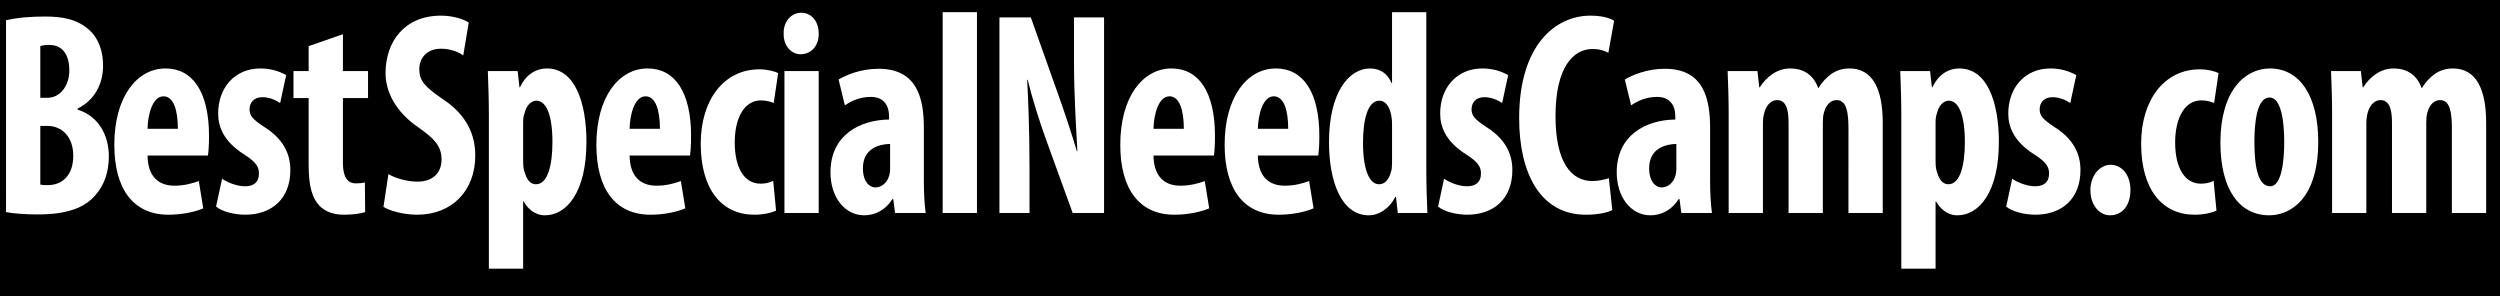
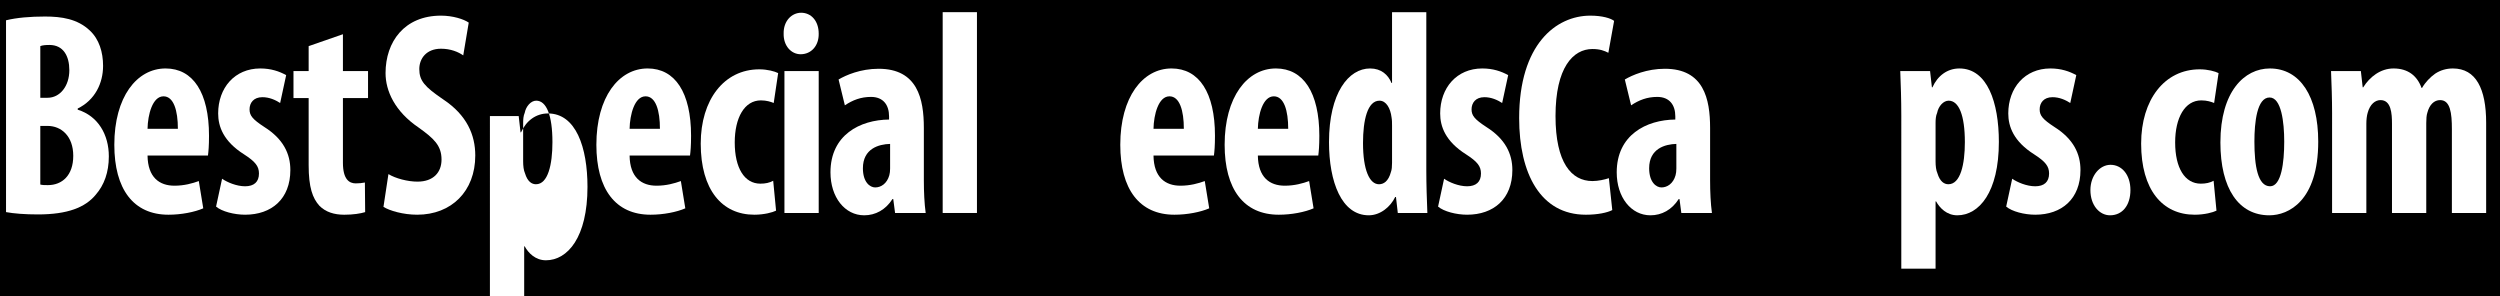
<svg xmlns="http://www.w3.org/2000/svg" version="1.2" baseProfile="tiny" id="Layer_1" x="0px" y="0px" width="700px" height="83px" viewBox="0 -2.75 700 83" xml:space="preserve">
  <rect y="-4.75" width="700" height="119.75" />
  <g>
    <path fill="#FFFFFF" d="M1.689,2.932c2.93-0.731,6.812-1.056,10.913-1.056c4.614,0,9.082,0.65,12.524,3.9   c2.637,2.438,3.735,6.094,3.735,9.913c0,4.875-2.271,9.588-7.104,11.944v0.325c5.713,1.788,8.716,6.988,8.716,13.082   c0,4.469-1.318,8.044-3.662,10.725c-2.93,3.575-7.91,5.525-16.187,5.525c-3.662,0-6.738-0.244-8.936-0.65V2.932z M11.284,24.626   h2.051c3.442,0,6.079-3.25,6.079-7.719c0-3.981-1.685-7.069-5.566-7.069c-1.099,0-1.978,0.081-2.563,0.325V24.626z M11.284,48.921   c0.586,0.163,1.318,0.163,2.124,0.163c3.955,0,7.104-2.681,7.104-8.207s-3.369-8.369-7.178-8.369h-2.051V48.921z" />
    <path fill="#FFFFFF" d="M41.311,40.796c0.073,6.175,3.369,8.45,7.544,8.45c2.71,0,5.054-0.65,6.812-1.3l1.245,7.638   c-2.417,1.056-6.152,1.787-9.741,1.787c-9.814,0-15.161-7.15-15.161-19.582c0-13.407,6.299-21.37,14.355-21.37   c7.69,0,12.158,6.744,12.158,18.851c0,2.844-0.146,4.388-0.293,5.525H41.311z M49.807,33.32c0-5.119-1.172-9.1-4.028-9.1   c-3.076,0-4.395,5.119-4.468,9.1H49.807z" />
    <path fill="#FFFFFF" d="M62.183,47.296c1.392,0.975,4.028,2.113,6.445,2.113c2.49,0,3.882-1.219,3.882-3.575   c0-2.031-1.025-3.332-4.175-5.363c-5.786-3.656-7.251-7.8-7.251-11.457c0-7.15,4.614-12.594,11.792-12.594   c3.003,0,5.347,0.812,7.251,1.869l-1.685,7.8c-1.392-0.894-3.076-1.625-4.98-1.625c-2.49,0-3.589,1.625-3.589,3.413   c0,1.707,0.806,2.763,4.175,4.957c5.273,3.331,7.251,7.475,7.251,12.025c0,8.125-5.273,12.513-12.671,12.513   c-3.003,0-6.519-0.894-8.13-2.274L62.183,47.296z" />
    <path fill="#FFFFFF" d="M96.019,6.832v10.319h7.031v7.557h-7.031v18.12c0,4.631,1.758,5.769,3.589,5.769   c0.952,0,1.685-0.082,2.563-0.244l0.073,8.288c-1.318,0.406-3.369,0.731-5.859,0.731c-2.783,0-5.2-0.731-6.958-2.519   c-1.904-2.112-3.003-5.119-3.003-11.375v-18.77h-4.248v-7.557h4.248v-6.988L96.019,6.832z" />
    <path fill="#FFFFFF" d="M108.761,45.996c1.978,1.219,5.42,2.112,8.13,2.112c4.468,0,6.738-2.6,6.738-6.175   c0-3.981-2.197-5.931-6.372-8.938c-6.738-4.55-9.302-10.319-9.302-15.276c0-8.775,5.273-16.088,15.527-16.088   c3.296,0,6.372,0.975,7.764,1.95l-1.538,9.181c-1.392-0.975-3.516-1.869-6.226-1.869c-4.102,0-6.079,2.763-6.079,5.688   c0,3.25,1.465,4.957,6.738,8.532c6.592,4.388,8.936,9.913,8.936,15.682c0,9.994-6.665,16.575-16.26,16.575   c-3.955,0-7.764-1.138-9.448-2.193L108.761,45.996z" />
-     <path fill="#FFFFFF" d="M136.884,29.745c0-4.794-0.146-8.775-0.293-12.594h8.35l0.513,4.55h0.146   c1.465-3.25,4.175-5.281,7.544-5.281c7.837,0,11.06,9.506,11.06,20.557c0,14.138-5.566,20.558-11.646,20.558   c-2.93,0-4.907-2.031-5.933-3.9h-0.146v18.851h-9.595V29.745z M146.479,42.421c0,1.3,0.146,2.519,0.513,3.331   c0.732,2.438,1.978,3.088,3.076,3.088c3.369,0,4.614-5.525,4.614-11.782c0-7.557-1.685-11.619-4.541-11.619   c-1.465,0-2.856,1.543-3.223,3.413c-0.366,0.812-0.439,1.869-0.439,2.844V42.421z" />
+     <path fill="#FFFFFF" d="M136.884,29.745h8.35l0.513,4.55h0.146   c1.465-3.25,4.175-5.281,7.544-5.281c7.837,0,11.06,9.506,11.06,20.557c0,14.138-5.566,20.558-11.646,20.558   c-2.93,0-4.907-2.031-5.933-3.9h-0.146v18.851h-9.595V29.745z M146.479,42.421c0,1.3,0.146,2.519,0.513,3.331   c0.732,2.438,1.978,3.088,3.076,3.088c3.369,0,4.614-5.525,4.614-11.782c0-7.557-1.685-11.619-4.541-11.619   c-1.465,0-2.856,1.543-3.223,3.413c-0.366,0.812-0.439,1.869-0.439,2.844V42.421z" />
    <path fill="#FFFFFF" d="M176.286,40.796c0.073,6.175,3.369,8.45,7.544,8.45c2.71,0,5.054-0.65,6.812-1.3l1.245,7.638   c-2.417,1.056-6.152,1.787-9.741,1.787c-9.814,0-15.161-7.15-15.161-19.582c0-13.407,6.299-21.37,14.355-21.37   c7.69,0,12.158,6.744,12.158,18.851c0,2.844-0.146,4.388-0.293,5.525H176.286z M184.782,33.32c0-5.119-1.172-9.1-4.028-9.1   c-3.076,0-4.395,5.119-4.468,9.1H184.782z" />
    <path fill="#FFFFFF" d="M217.299,56.233c-0.952,0.488-3.369,1.138-6.079,1.138c-9.082,0-15.015-6.987-15.015-19.907   c0-12.269,6.519-20.801,16.406-20.801c2.271,0,4.321,0.569,5.273,1.056l-1.245,8.369c-0.806-0.325-1.978-0.731-3.589-0.731   c-4.614,0-7.324,4.875-7.324,11.782c0,7.15,2.71,11.538,7.178,11.538c1.392,0,2.563-0.244,3.589-0.812L217.299,56.233z" />
    <path fill="#FFFFFF" d="M229.236,6.669c0.073,3.413-2.124,5.769-5.054,5.769c-2.637,0-4.834-2.356-4.761-5.769   c-0.073-3.575,2.271-5.85,4.907-5.85C227.112,0.819,229.236,3.094,229.236,6.669z M219.642,56.884V17.151h9.595v39.733H219.642z" />
    <path fill="#FFFFFF" d="M258.678,47.783c0,3.169,0.146,6.419,0.513,9.101h-8.569l-0.513-3.9h-0.22   c-1.904,3.007-4.761,4.551-7.91,4.551c-5.42,0-9.448-5.038-9.448-12.026c0-10.481,8.276-14.707,16.406-14.788v-0.894   c0-3.169-1.611-5.444-5.054-5.444c-2.856,0-5.127,0.894-7.324,2.356l-1.758-7.231c2.051-1.219,6.152-3.006,11.206-3.006   c10.913,0,12.671,8.45,12.671,16.576V47.783z M249.23,37.545c-3.149,0.082-7.617,1.3-7.617,6.825c0,3.9,1.978,5.363,3.442,5.363   c1.611,0,3.296-1.056,3.955-3.413c0.146-0.569,0.22-1.137,0.22-1.869V37.545z" />
    <path fill="#FFFFFF" d="M263.95,0.657h9.595v56.227h-9.595V0.657z" />
-     <path fill="#FFFFFF" d="M279.842,56.884V2.119h8.789l7.617,21.451c1.538,4.226,3.882,11.294,5.273,16.007h0.146   c-0.293-5.769-0.952-15.275-0.952-25.351V2.119h8.423v54.765h-8.789l-7.544-20.801c-1.685-4.631-3.882-11.619-5.054-16.494h-0.146   c0.293,5.525,0.659,13.975,0.659,25.026v12.269H279.842z" />
    <path fill="#FFFFFF" d="M322.98,40.796c0.073,6.175,3.369,8.45,7.544,8.45c2.71,0,5.054-0.65,6.812-1.3l1.245,7.638   c-2.417,1.056-6.152,1.787-9.741,1.787c-9.814,0-15.161-7.15-15.161-19.582c0-13.407,6.299-21.37,14.355-21.37   c7.69,0,12.158,6.744,12.158,18.851c0,2.844-0.146,4.388-0.293,5.525H322.98z M331.476,33.32c0-5.119-1.172-9.1-4.028-9.1   c-3.076,0-4.395,5.119-4.468,9.1H331.476z" />
    <path fill="#FFFFFF" d="M352.201,40.796c0.074,6.175,3.369,8.45,7.545,8.45c2.709,0,5.053-0.65,6.811-1.3l1.246,7.638   c-2.418,1.056-6.152,1.787-9.742,1.787c-9.814,0-15.161-7.15-15.161-19.582c0-13.407,6.299-21.37,14.356-21.37   c7.689,0,12.158,6.744,12.158,18.851c0,2.844-0.146,4.388-0.293,5.525H352.201z M360.697,33.32c0-5.119-1.172-9.1-4.027-9.1   c-3.076,0-4.395,5.119-4.469,9.1H360.697z" />
    <path fill="#FFFFFF" d="M399.367,0.657v44.445c0,3.738,0.146,8.125,0.293,11.782h-8.276l-0.513-4.469h-0.22   c-1.318,2.763-4.175,5.119-7.397,5.119c-7.617,0-11.133-9.344-11.133-20.476c0-13.813,5.493-20.638,11.499-20.638   c3.149,0,5.054,1.788,6.006,4.062h0.146V0.657H399.367z M389.772,32.427c0-0.731,0-1.625-0.146-2.356   c-0.293-2.438-1.465-4.631-3.369-4.631c-3.369,0-4.614,5.444-4.614,11.863c0,7.557,1.831,11.538,4.468,11.538   c1.245,0,2.637-0.731,3.369-3.494c0.22-0.569,0.293-1.462,0.293-2.519V32.427z" />
    <path fill="#FFFFFF" d="M404.346,47.296c1.392,0.975,4.028,2.113,6.445,2.113c2.49,0,3.882-1.219,3.882-3.575   c0-2.031-1.025-3.332-4.175-5.363c-5.786-3.656-7.251-7.8-7.251-11.457c0-7.15,4.614-12.594,11.792-12.594   c3.003,0,5.347,0.812,7.251,1.869l-1.685,7.8c-1.392-0.894-3.076-1.625-4.98-1.625c-2.49,0-3.589,1.625-3.589,3.413   c0,1.707,0.806,2.763,4.175,4.957c5.273,3.331,7.251,7.475,7.251,12.025c0,8.125-5.273,12.513-12.671,12.513   c-3.003,0-6.519-0.894-8.13-2.274L404.346,47.296z" />
    <path fill="#FFFFFF" d="M451.438,56.071c-1.392,0.731-4.102,1.3-7.397,1.3c-12.671,0-18.677-11.457-18.677-27.057   c0-20.638,10.327-28.682,19.922-28.682c3.369,0,5.713,0.731,6.665,1.462l-1.611,8.938c-1.099-0.569-2.344-1.057-4.468-1.057   c-5.42,0-10.327,5.2-10.327,18.77c0,13.082,4.468,18.201,10.327,18.201c1.611,0,3.442-0.406,4.614-0.812L451.438,56.071z" />
    <path fill="#FFFFFF" d="M478.828,47.783c0,3.169,0.146,6.419,0.513,9.101h-8.569l-0.513-3.9h-0.22   c-1.904,3.007-4.761,4.551-7.91,4.551c-5.42,0-9.448-5.038-9.448-12.026c0-10.481,8.276-14.707,16.406-14.788v-0.894   c0-3.169-1.611-5.444-5.054-5.444c-2.856,0-5.127,0.894-7.324,2.356l-1.758-7.231c2.051-1.219,6.152-3.006,11.206-3.006   c10.913,0,12.671,8.45,12.671,16.576V47.783z M469.38,37.545c-3.149,0.082-7.617,1.3-7.617,6.825c0,3.9,1.978,5.363,3.442,5.363   c1.611,0,3.296-1.056,3.955-3.413c0.146-0.569,0.22-1.137,0.22-1.869V37.545z" />
-     <path fill="#FFFFFF" d="M484.027,29.095c0-4.306-0.146-8.125-0.293-11.944h8.35l0.513,4.55h0.146   c1.831-2.925,4.834-5.281,8.496-5.281c4.028,0,6.592,2.031,7.837,5.444h0.146c0.879-1.544,2.271-3.006,3.662-3.981   c1.465-0.975,3.149-1.462,4.98-1.462c6.445,0,9.302,5.688,9.302,15.194v25.27h-9.595V33.402c0-4.469-0.439-8.125-3.296-8.125   c-1.685,0-3.003,1.3-3.589,3.575c-0.22,0.65-0.293,1.706-0.293,2.844v25.188H500.8V31.939c0-2.925-0.22-6.663-3.223-6.663   c-1.465,0-2.93,1.138-3.589,3.575c-0.22,0.731-0.366,1.869-0.366,3.006v25.026h-9.595V29.095z" />
    <path fill="#FFFFFF" d="M532.364,29.745c0-4.794-0.146-8.775-0.293-12.594h8.35l0.513,4.55h0.146   c1.465-3.25,4.175-5.281,7.544-5.281c7.837,0,11.06,9.506,11.06,20.557c0,14.138-5.566,20.558-11.646,20.558   c-2.93,0-4.907-2.031-5.933-3.9h-0.146v18.851h-9.595V29.745z M541.959,42.421c0,1.3,0.146,2.519,0.513,3.331   c0.732,2.438,1.978,3.088,3.076,3.088c3.369,0,4.614-5.525,4.614-11.782c0-7.557-1.685-11.619-4.541-11.619   c-1.465,0-2.856,1.543-3.223,3.413c-0.366,0.812-0.439,1.869-0.439,2.844V42.421z" />
    <path fill="#FFFFFF" d="M563.416,47.296c1.392,0.975,4.028,2.113,6.445,2.113c2.49,0,3.882-1.219,3.882-3.575   c0-2.031-1.025-3.332-4.175-5.363c-5.786-3.656-7.251-7.8-7.251-11.457c0-7.15,4.614-12.594,11.792-12.594   c3.003,0,5.347,0.812,7.251,1.869l-1.685,7.8c-1.392-0.894-3.076-1.625-4.98-1.625c-2.49,0-3.589,1.625-3.589,3.413   c0,1.707,0.806,2.763,4.175,4.957c5.273,3.331,7.251,7.475,7.251,12.025c0,8.125-5.273,12.513-12.671,12.513   c-3.003,0-6.519-0.894-8.13-2.274L563.416,47.296z" />
    <path fill="#FFFFFF" d="M585.314,50.465c0-4.062,2.637-7.069,5.64-7.069c3.076,0,5.566,2.681,5.566,7.069   c0,4.307-2.271,7.069-5.713,7.069C587.878,57.534,585.314,54.771,585.314,50.465z" />
    <path fill="#FFFFFF" d="M620.615,56.233c-0.952,0.488-3.369,1.138-6.079,1.138c-9.082,0-15.015-6.987-15.015-19.907   c0-12.269,6.519-20.801,16.406-20.801c2.271,0,4.321,0.569,5.273,1.056l-1.245,8.369c-0.806-0.325-1.978-0.731-3.589-0.731   c-4.614,0-7.324,4.875-7.324,11.782c0,7.15,2.71,11.538,7.178,11.538c1.392,0,2.563-0.244,3.589-0.812L620.615,56.233z" />
    <path fill="#FFFFFF" d="M649.105,36.896c0,16.575-8.276,20.639-13.696,20.639c-8.569,0-13.696-7.476-13.696-20.395   c0-14.3,6.738-20.719,13.843-20.719C644.052,16.42,649.105,24.301,649.105,36.896z M631.234,36.896   c0,6.825,0.952,12.513,4.395,12.513c3.149,0,3.955-6.663,3.955-12.513c0-5.444-0.806-12.351-4.102-12.351   C631.967,24.545,631.234,31.452,631.234,36.896z" />
    <path fill="#FFFFFF" d="M652.985,29.095c0-4.306-0.146-8.125-0.293-11.944h8.35l0.513,4.55h0.146   c1.831-2.925,4.834-5.281,8.496-5.281c4.028,0,6.592,2.031,7.837,5.444h0.146c0.879-1.544,2.271-3.006,3.662-3.981   c1.465-0.975,3.149-1.462,4.98-1.462c6.445,0,9.302,5.688,9.302,15.194v25.27h-9.595V33.402c0-4.469-0.439-8.125-3.296-8.125   c-1.685,0-3.003,1.3-3.589,3.575c-0.22,0.65-0.293,1.706-0.293,2.844v25.188h-9.595V31.939c0-2.925-0.22-6.663-3.223-6.663   c-1.465,0-2.93,1.138-3.589,3.575c-0.22,0.731-0.366,1.869-0.366,3.006v25.026h-9.595V29.095z" />
  </g>
</svg>